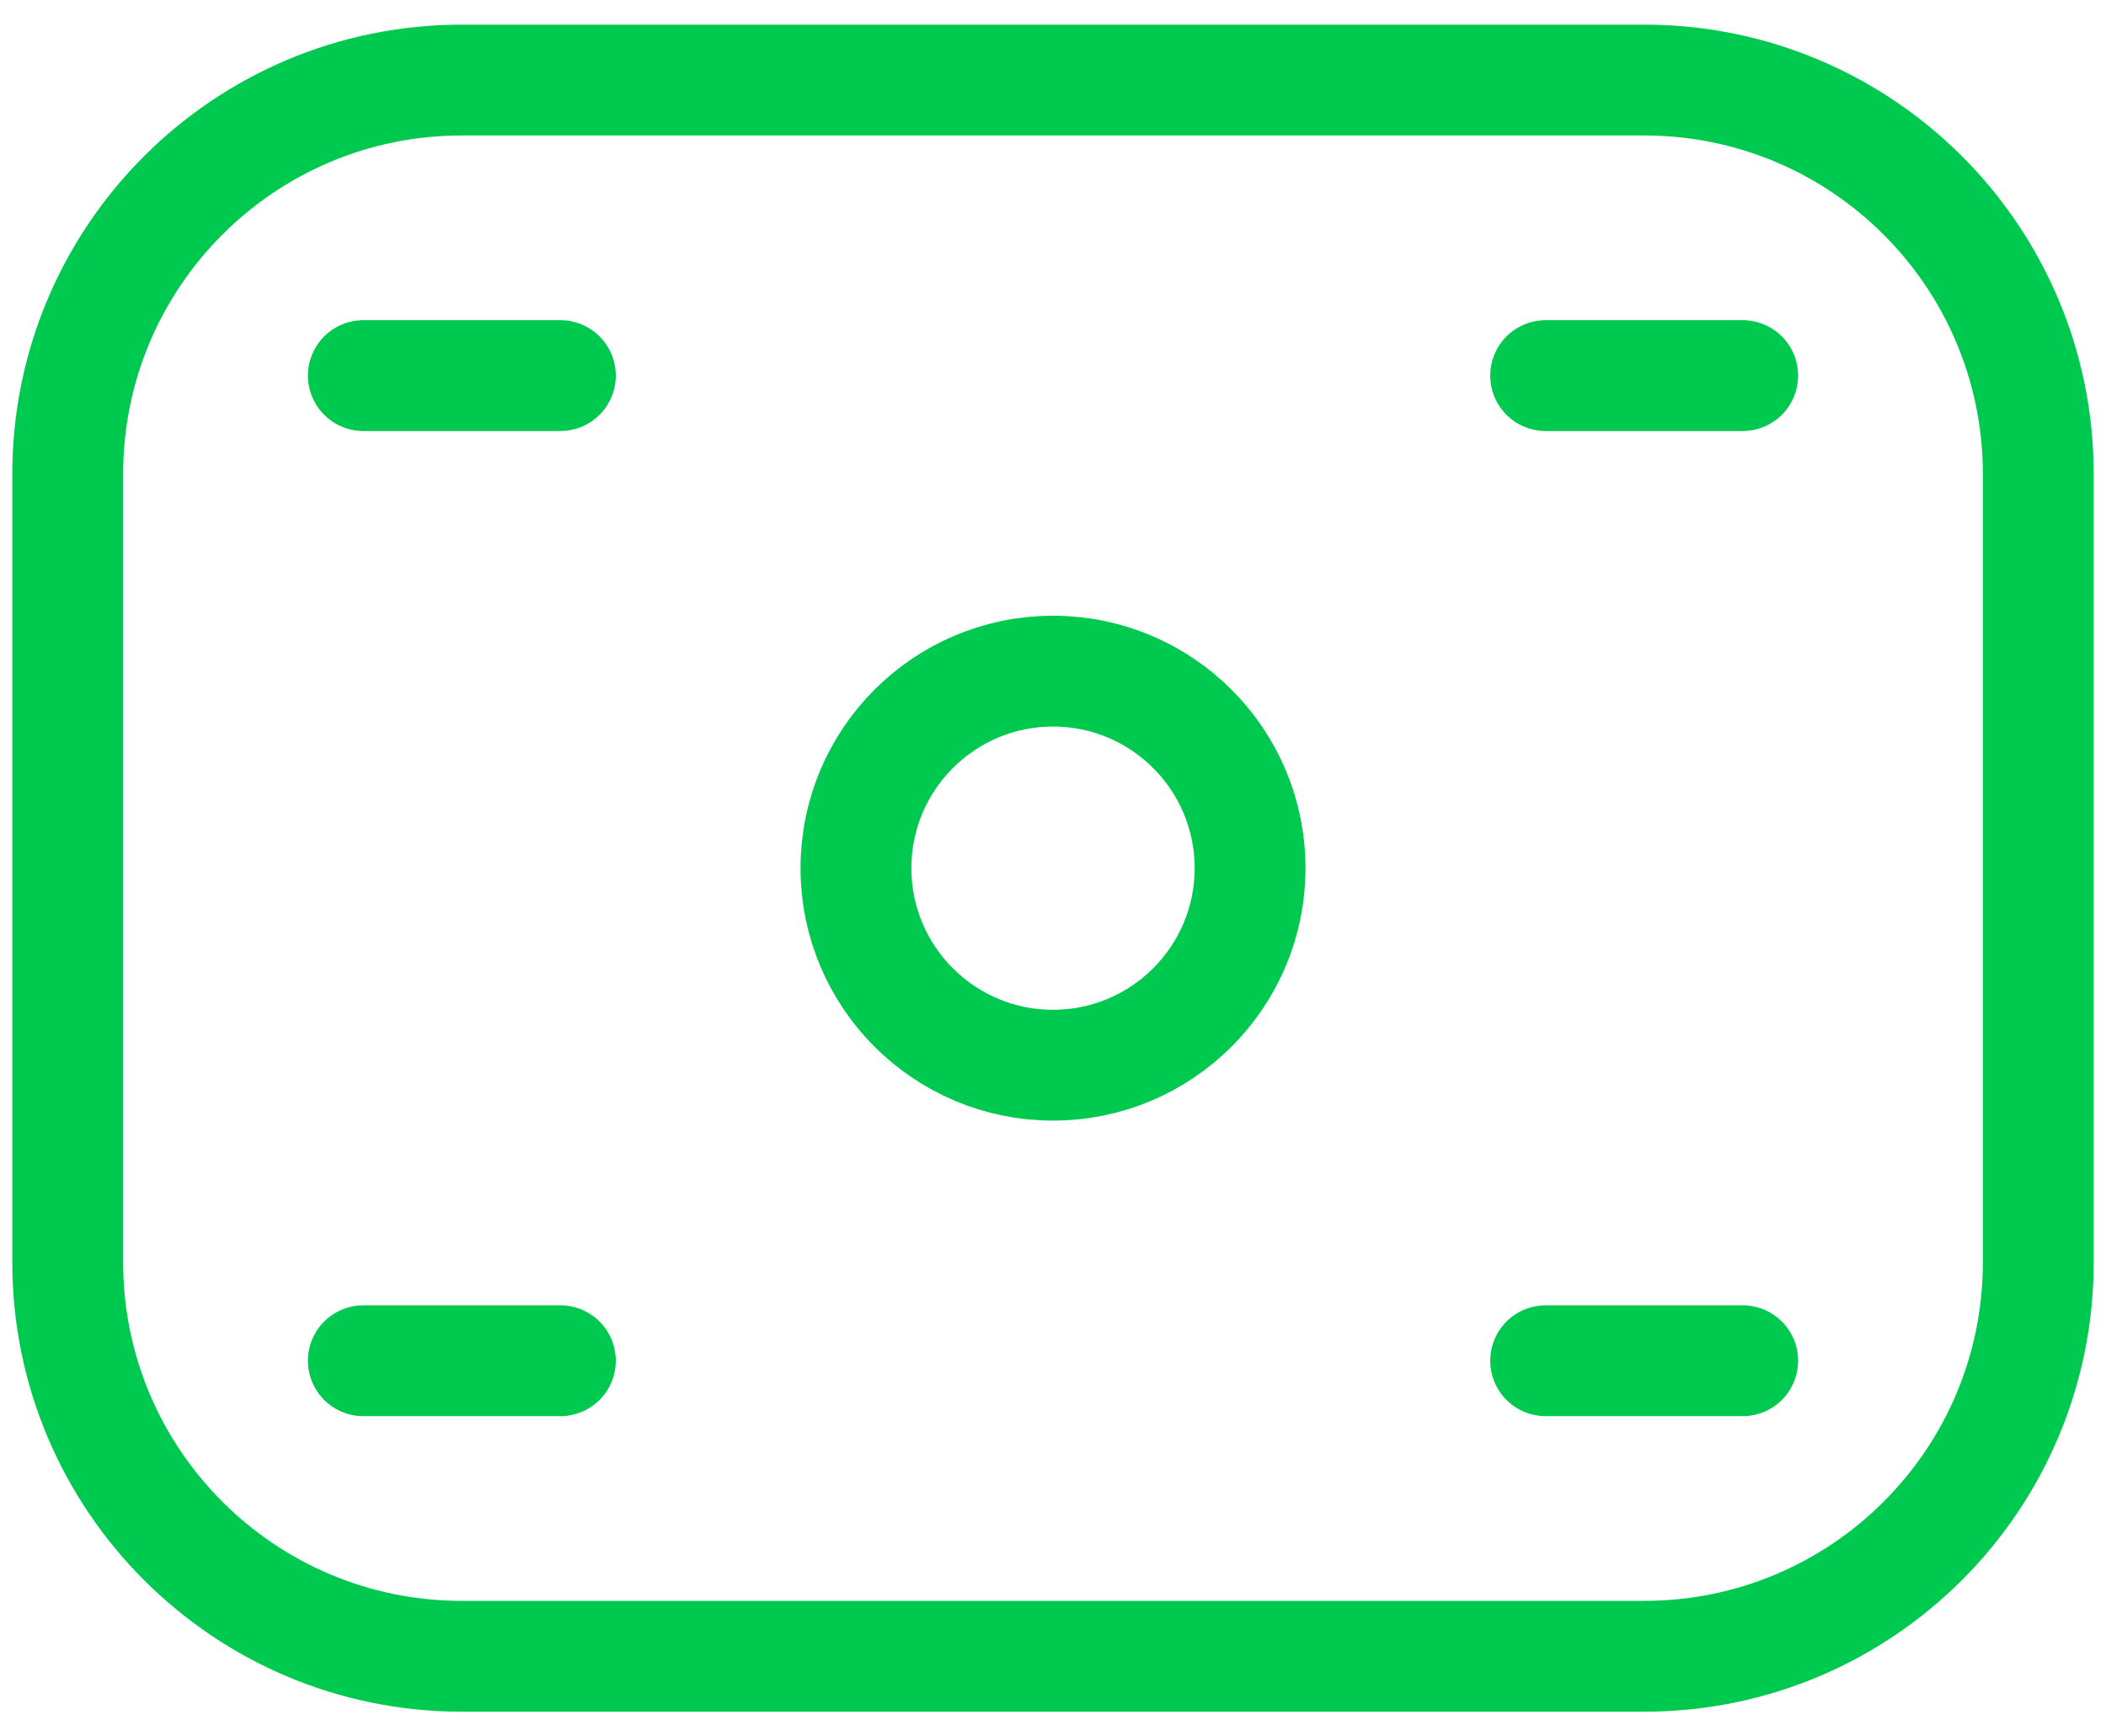
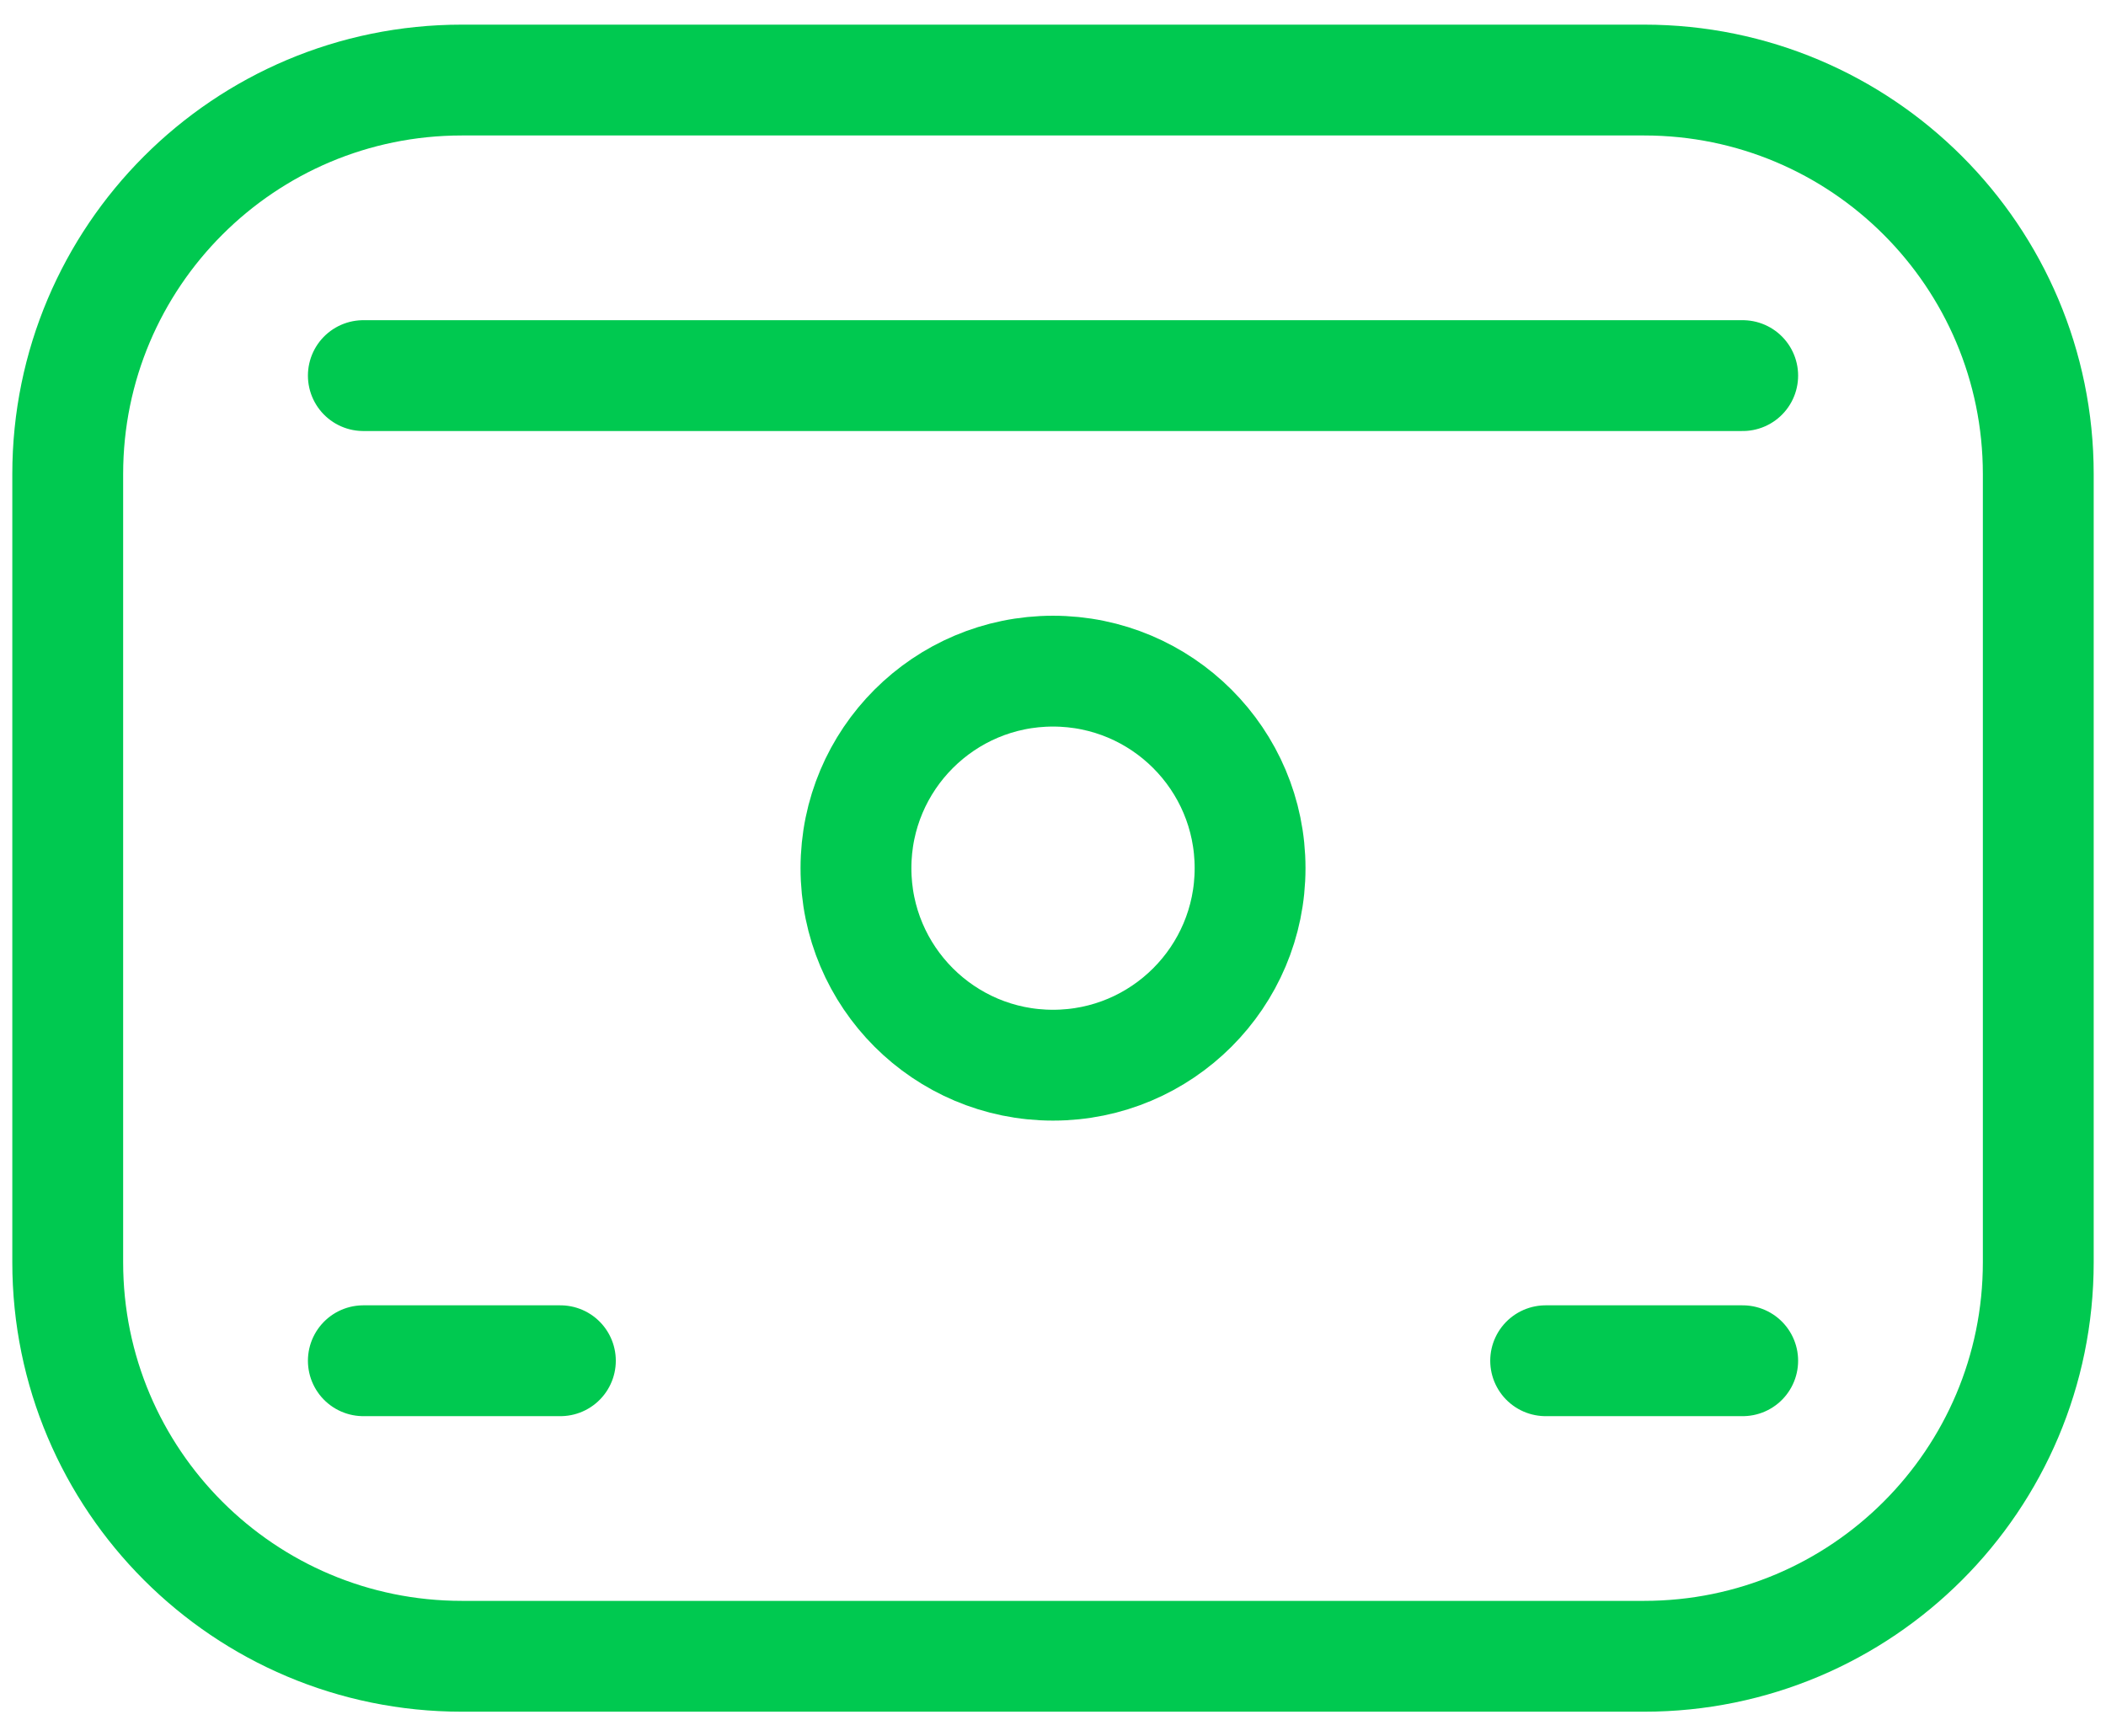
<svg xmlns="http://www.w3.org/2000/svg" width="57" height="47" viewBox="0 0 57 47" fill="none">
-   <path d="M47.167 36.833H41.834M47.167 10.167H41.834M15.167 10.167H9.834M15.167 36.833H9.834M12.5 44.833H44.5C50.391 44.833 55.167 40.058 55.167 34.167V12.833C55.167 6.942 50.391 2.167 44.5 2.167H12.5C6.609 2.167 1.833 6.942 1.833 12.833V34.167C1.833 40.058 6.609 44.833 12.5 44.833ZM33.834 23.5C33.834 26.445 31.446 28.833 28.5 28.833C25.555 28.833 23.167 26.445 23.167 23.5C23.167 20.555 25.555 18.167 28.5 18.167C31.446 18.167 33.834 20.555 33.834 23.5Z" stroke="#00C950" stroke-width="3" stroke-linecap="round" />
+   <path d="M47.167 36.833H41.834M47.167 10.167H41.834H9.834M15.167 36.833H9.834M12.5 44.833H44.5C50.391 44.833 55.167 40.058 55.167 34.167V12.833C55.167 6.942 50.391 2.167 44.5 2.167H12.5C6.609 2.167 1.833 6.942 1.833 12.833V34.167C1.833 40.058 6.609 44.833 12.5 44.833ZM33.834 23.5C33.834 26.445 31.446 28.833 28.5 28.833C25.555 28.833 23.167 26.445 23.167 23.5C23.167 20.555 25.555 18.167 28.5 18.167C31.446 18.167 33.834 20.555 33.834 23.5Z" stroke="#00C950" stroke-width="3" stroke-linecap="round" />
</svg>